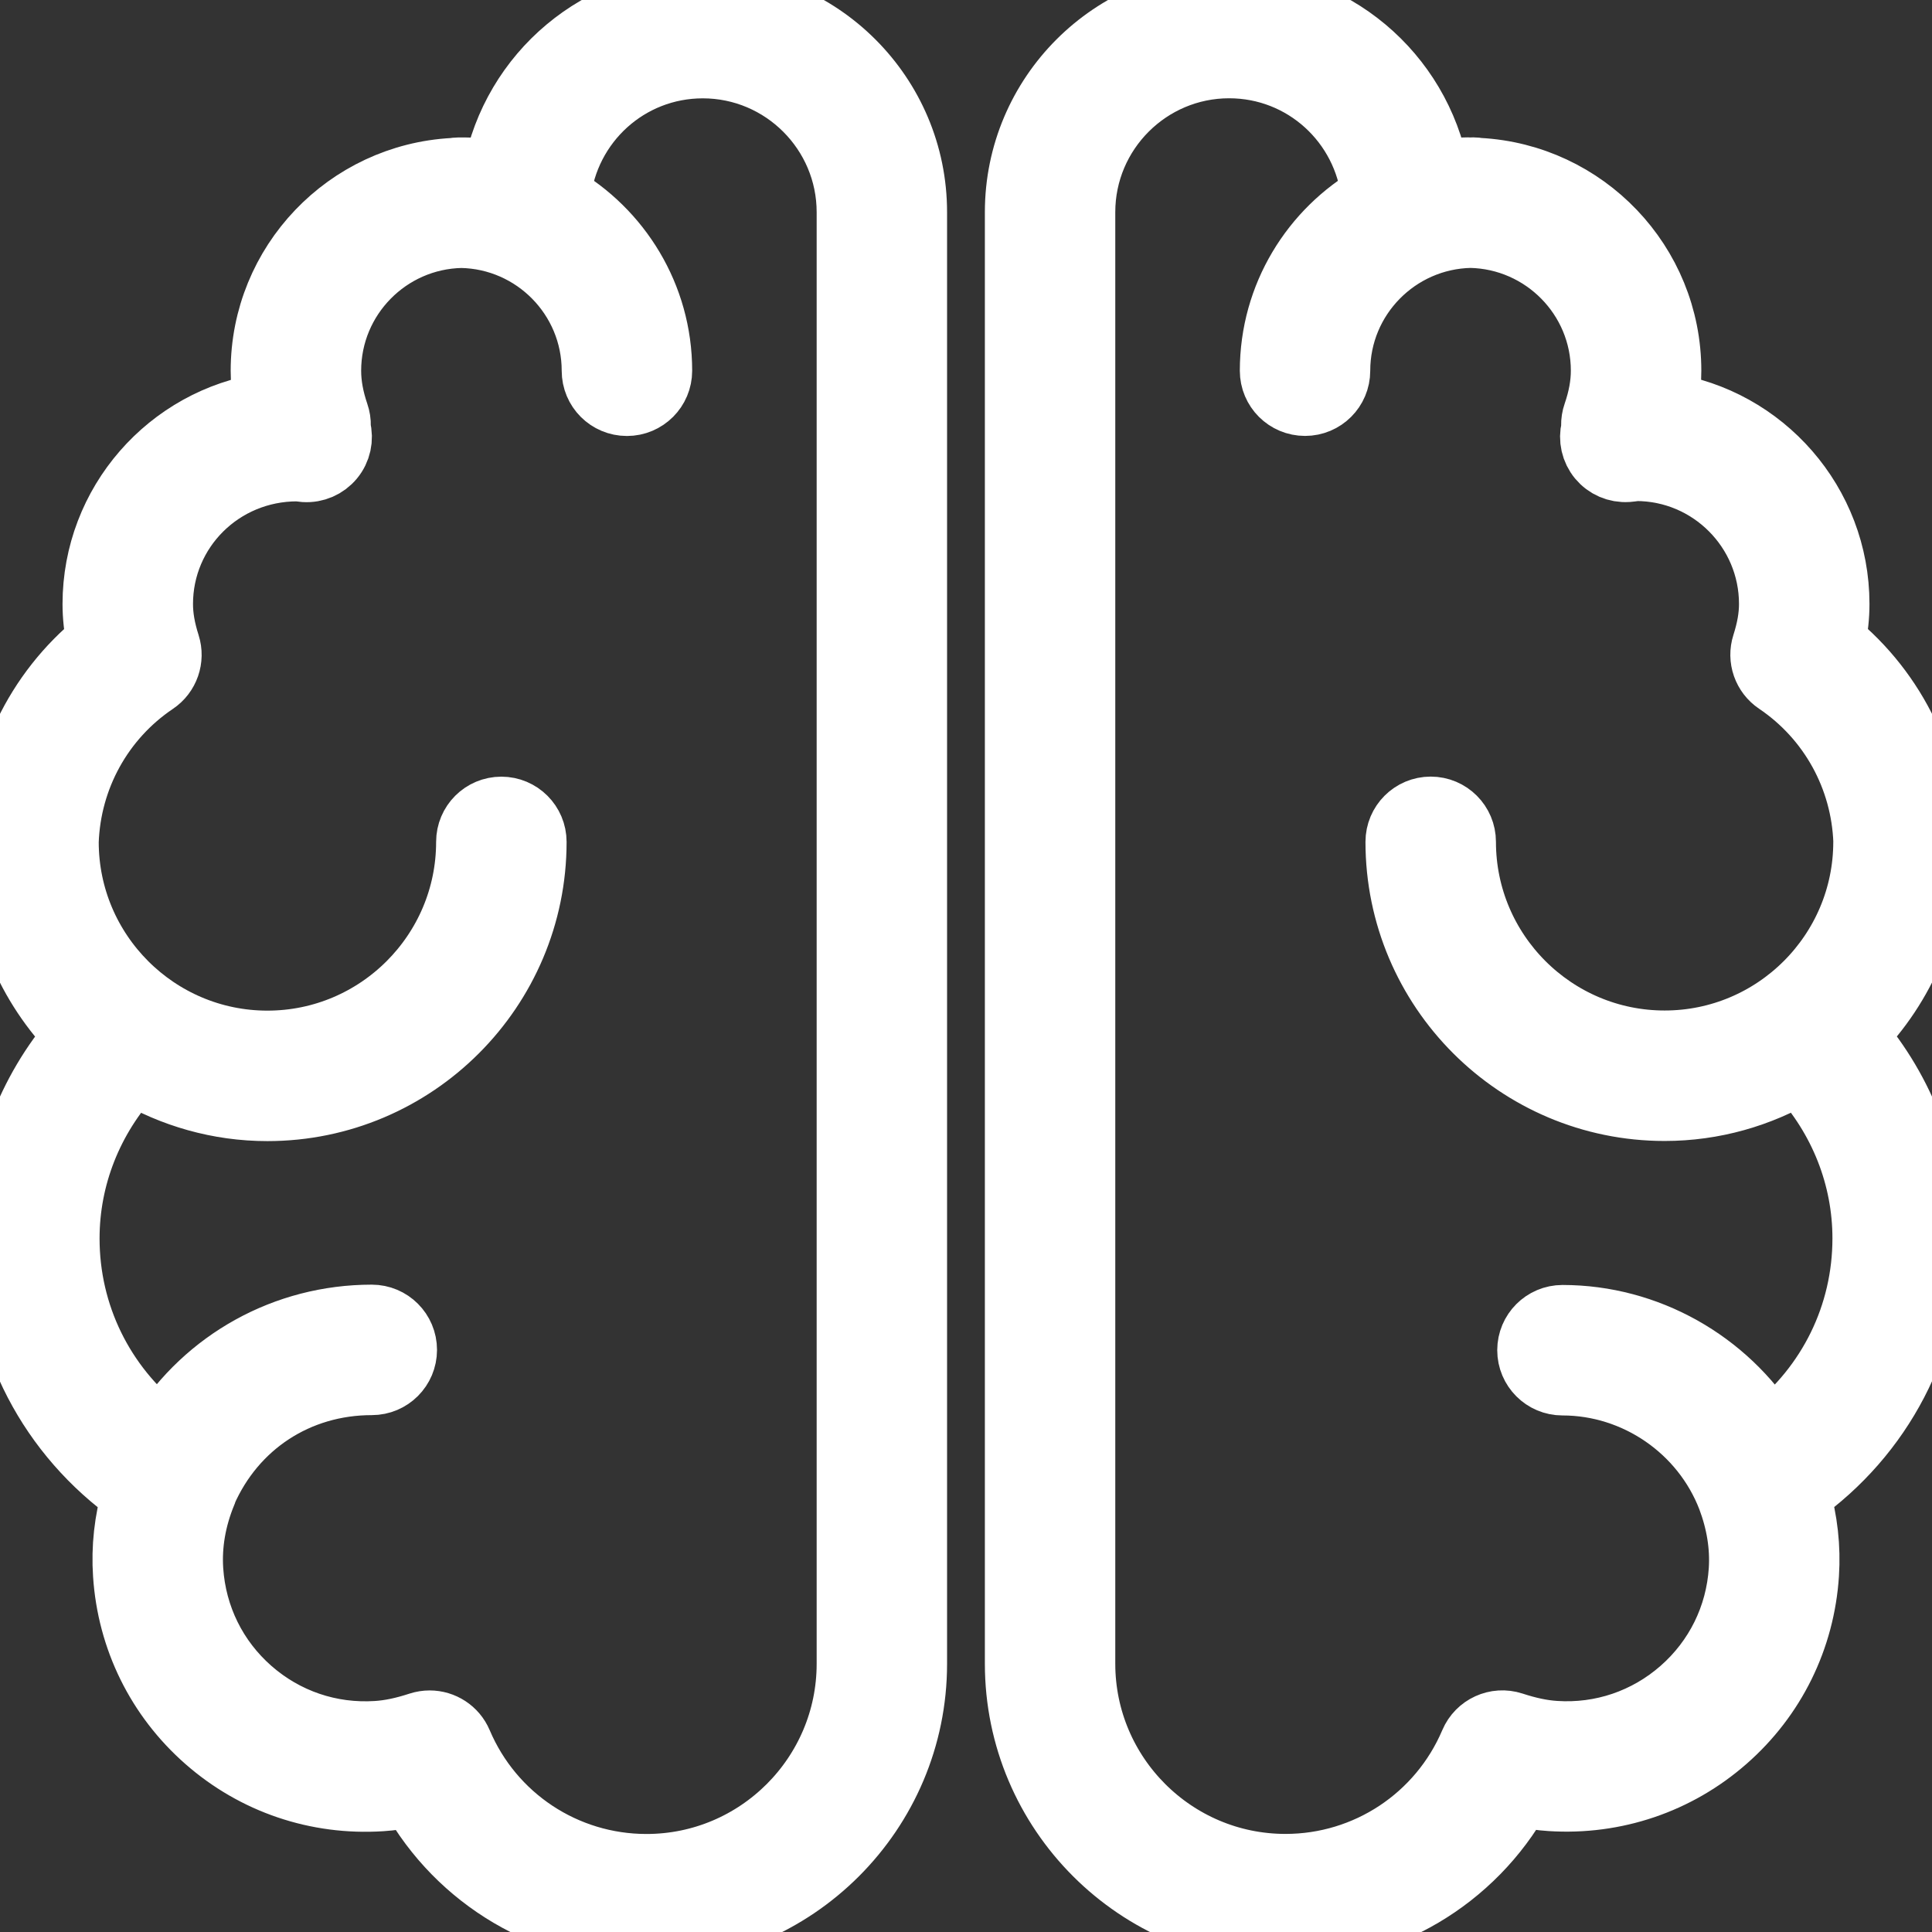
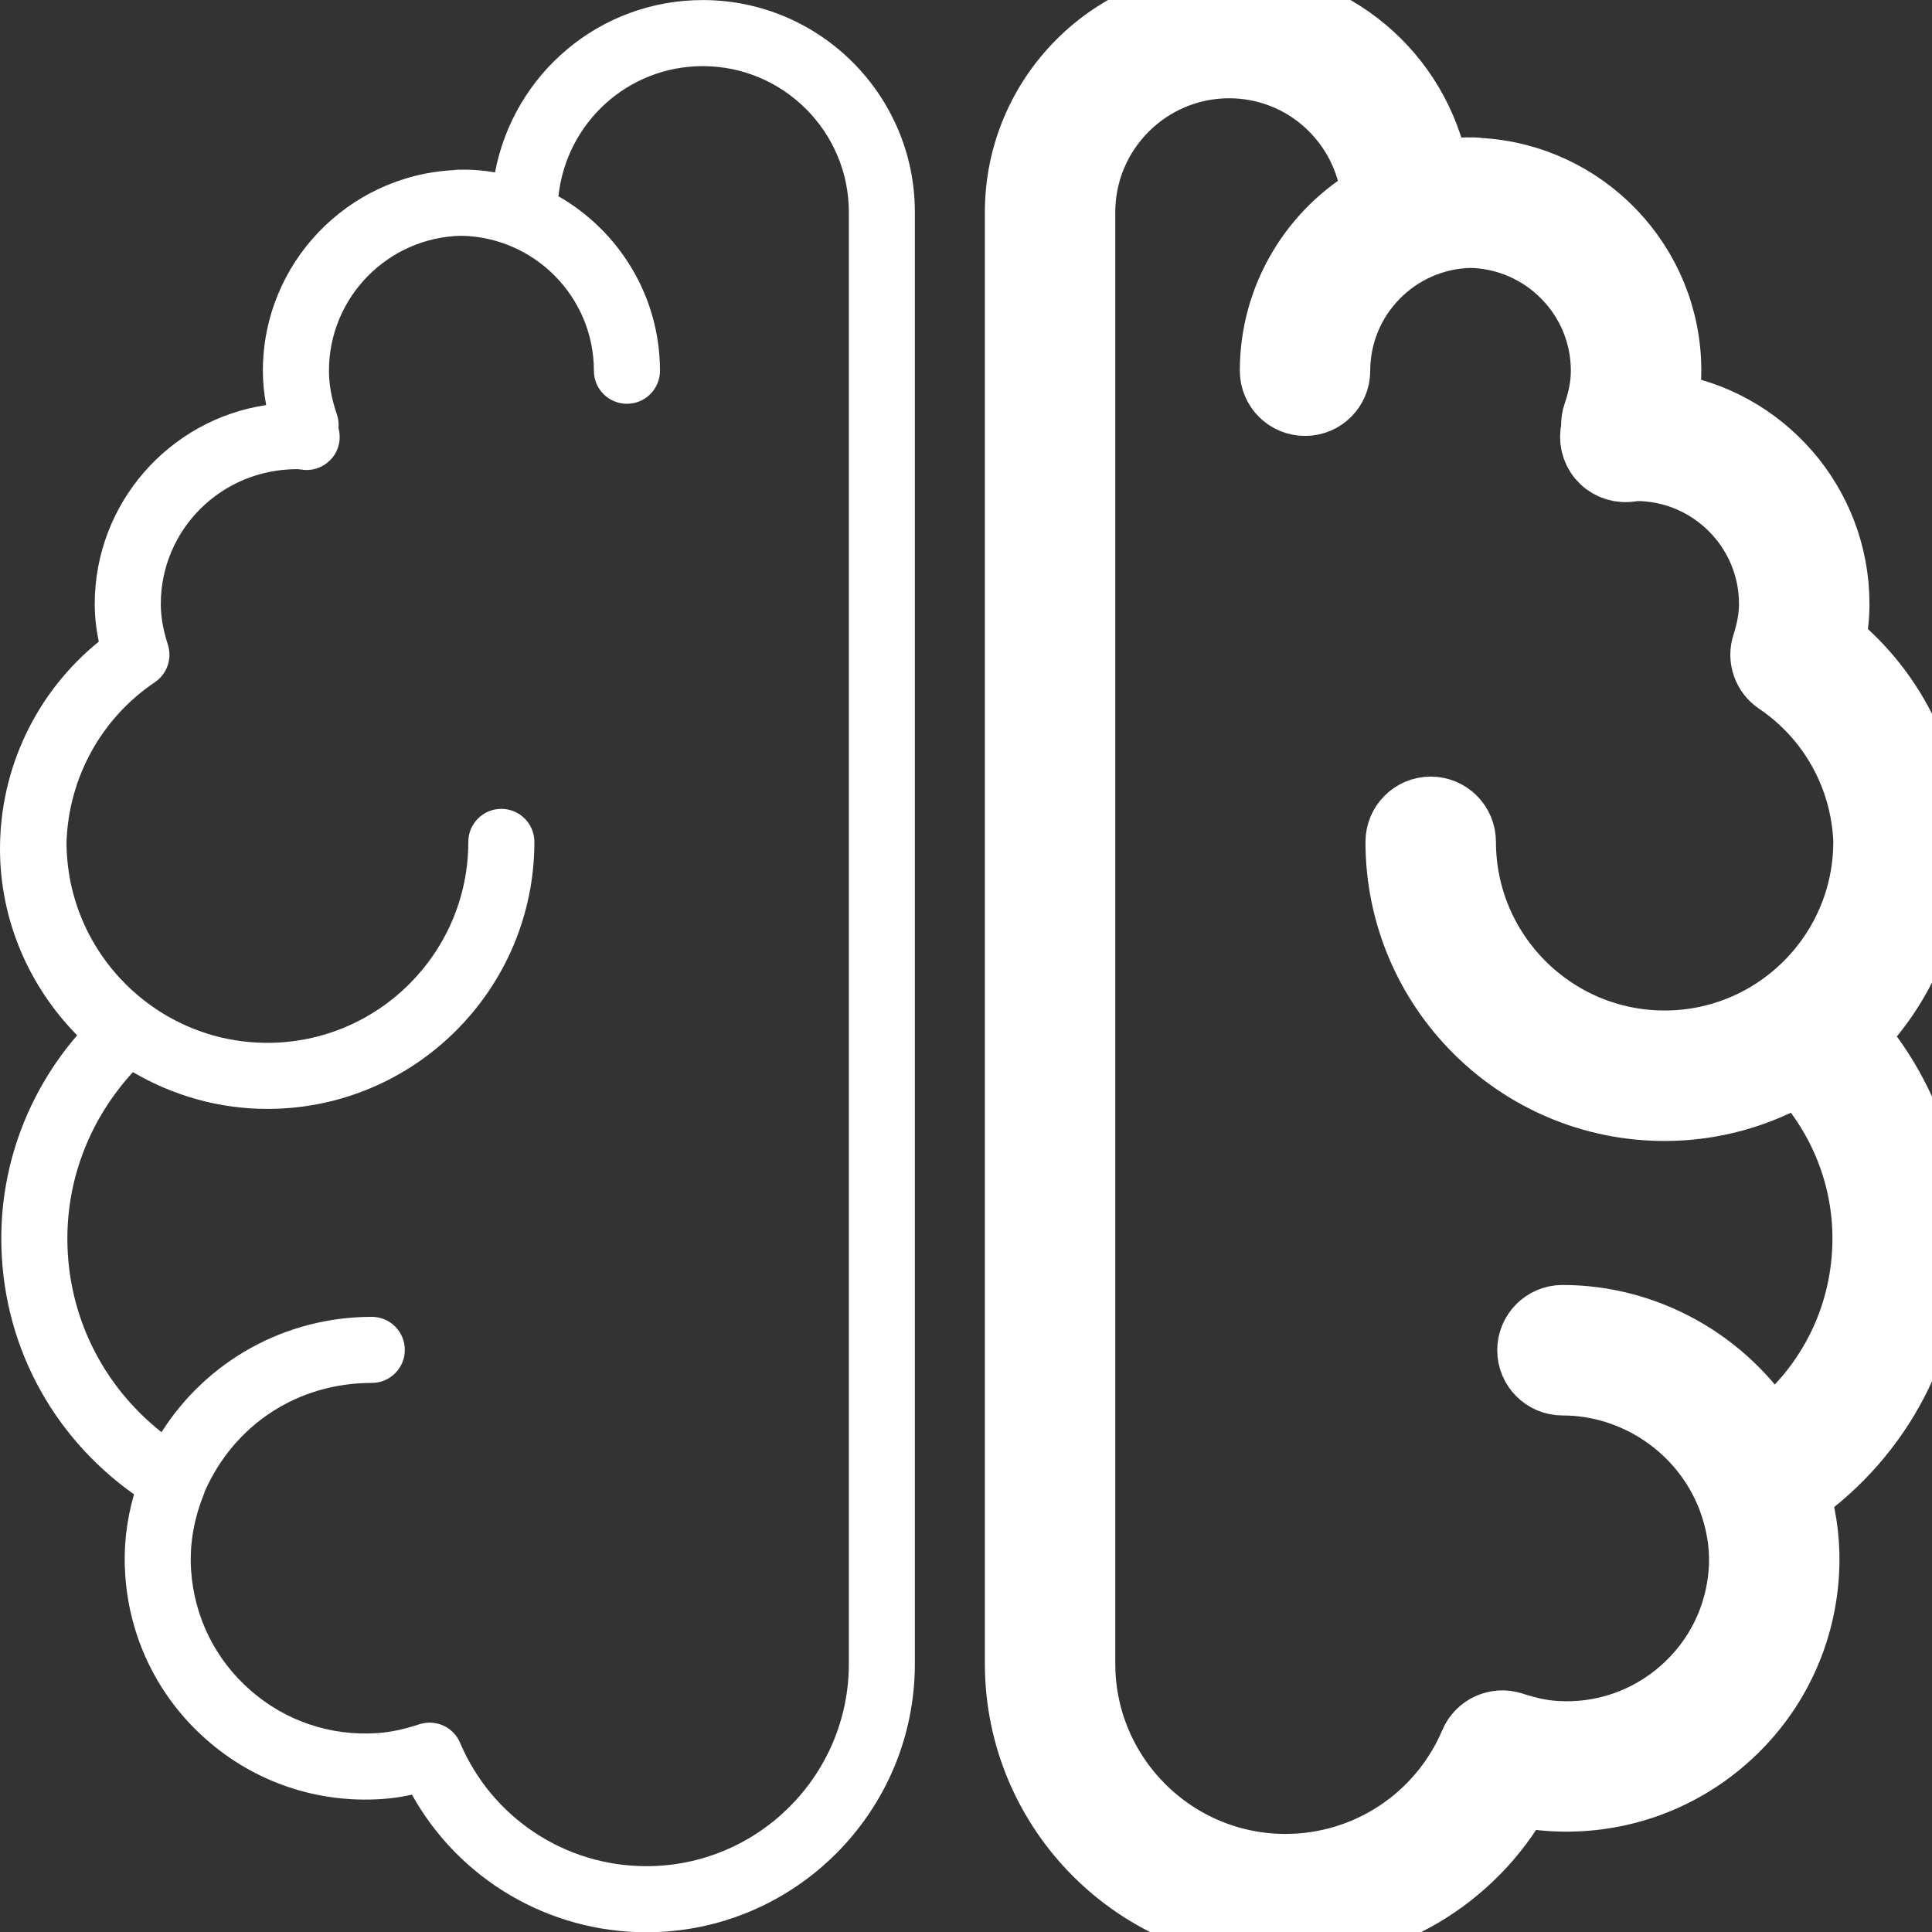
<svg xmlns="http://www.w3.org/2000/svg" width="30" height="30" viewBox="0 0 30 30" fill="none">
  <rect x="0" y="0" width="30" height="30" fill="#333333" stroke="none" />
  <path d="M30 13.181C30 11.924 29.433 10.746 28.466 9.962C28.509 9.761 28.529 9.568 28.529 9.378C28.529 7.813 27.372 6.512 25.867 6.288C25.902 6.108 25.918 5.932 25.918 5.756C25.918 4.089 24.605 2.727 22.959 2.641C22.932 2.636 22.905 2.633 22.876 2.633C22.869 2.633 22.861 2.633 22.854 2.634C22.848 2.634 22.841 2.634 22.835 2.635C22.829 2.634 22.823 2.634 22.817 2.634C22.81 2.633 22.802 2.633 22.794 2.633C22.637 2.633 22.48 2.647 22.313 2.676C22.024 1.142 20.688 0 19.087 0C17.27 0 15.793 1.478 15.793 3.294V25.834C15.793 28.133 17.663 30.002 19.962 30.002C21.487 30.002 22.871 29.177 23.602 27.866C23.766 27.902 23.923 27.924 24.081 27.934C25.073 27.997 26.04 27.672 26.791 27.013C27.542 26.355 27.991 25.442 28.056 24.445C28.083 24.03 28.037 23.613 27.918 23.201C29.216 22.281 29.979 20.824 29.979 19.228C29.979 18.07 29.562 16.959 28.801 16.074C29.567 15.298 30 14.261 30 13.181ZM28.954 19.229C28.954 20.42 28.413 21.513 27.485 22.244C26.799 21.151 25.581 20.453 24.262 20.453C23.979 20.453 23.749 20.683 23.749 20.966C23.749 21.249 23.979 21.479 24.262 21.479C25.404 21.479 26.445 22.195 26.855 23.26C26.995 23.632 27.057 24.009 27.033 24.38C26.986 25.103 26.66 25.765 26.115 26.243C25.57 26.721 24.87 26.959 24.148 26.911C23.945 26.898 23.735 26.854 23.487 26.773C23.234 26.691 22.96 26.816 22.856 27.061C22.362 28.224 21.225 28.977 19.961 28.977C18.228 28.977 16.818 27.567 16.818 25.834V3.294C16.818 2.044 17.836 1.026 19.086 1.026C20.248 1.026 21.204 1.902 21.329 3.046C20.388 3.585 19.752 4.597 19.752 5.757C19.752 6.04 19.981 6.269 20.265 6.269C20.548 6.269 20.777 6.04 20.777 5.757C20.777 4.613 21.697 3.683 22.834 3.66C23.972 3.683 24.892 4.613 24.892 5.756C24.892 5.969 24.852 6.189 24.769 6.43C24.749 6.487 24.74 6.546 24.741 6.606C24.741 6.62 24.742 6.633 24.744 6.646L24.74 6.658C24.7 6.817 24.738 6.985 24.843 7.112C24.948 7.238 25.105 7.306 25.271 7.296C25.306 7.293 25.342 7.289 25.405 7.28C26.562 7.28 27.503 8.221 27.503 9.378C27.503 9.574 27.468 9.774 27.393 10.01C27.323 10.227 27.406 10.464 27.595 10.591C28.427 11.152 28.932 12.072 28.968 13.068C28.968 13.069 28.967 13.071 28.967 13.072C28.967 14.792 27.568 16.191 25.848 16.191C24.128 16.191 22.729 14.792 22.729 13.072C22.729 12.789 22.499 12.559 22.216 12.559C21.933 12.559 21.703 12.789 21.703 13.072C21.703 15.358 23.562 17.217 25.848 17.217C26.61 17.217 27.322 17.007 27.936 16.647C28.592 17.361 28.954 18.276 28.954 19.229Z" fill="white" />
  <path d="M30 13.181C30 11.924 29.433 10.746 28.466 9.962C28.509 9.761 28.529 9.568 28.529 9.378C28.529 7.813 27.372 6.512 25.867 6.288C25.902 6.108 25.918 5.932 25.918 5.756C25.918 4.089 24.605 2.727 22.959 2.641C22.932 2.636 22.905 2.633 22.876 2.633C22.869 2.633 22.861 2.633 22.854 2.634C22.848 2.634 22.841 2.634 22.835 2.635C22.829 2.634 22.823 2.634 22.817 2.634C22.81 2.633 22.802 2.633 22.794 2.633C22.637 2.633 22.48 2.647 22.313 2.676C22.024 1.142 20.688 0 19.087 0C17.27 0 15.793 1.478 15.793 3.294V25.834C15.793 28.133 17.663 30.002 19.962 30.002C21.487 30.002 22.871 29.177 23.602 27.866C23.766 27.902 23.923 27.924 24.081 27.934C25.073 27.997 26.04 27.672 26.791 27.013C27.542 26.355 27.991 25.442 28.056 24.445C28.083 24.03 28.037 23.613 27.918 23.201C29.216 22.281 29.979 20.824 29.979 19.228C29.979 18.07 29.562 16.959 28.801 16.074C29.567 15.298 30 14.261 30 13.181ZM28.954 19.229C28.954 20.42 28.413 21.513 27.485 22.244C26.799 21.151 25.581 20.453 24.262 20.453C23.979 20.453 23.749 20.683 23.749 20.966C23.749 21.249 23.979 21.479 24.262 21.479C25.404 21.479 26.445 22.195 26.855 23.26C26.995 23.632 27.057 24.009 27.033 24.38C26.986 25.103 26.66 25.765 26.115 26.243C25.57 26.721 24.87 26.959 24.148 26.911C23.945 26.898 23.735 26.854 23.487 26.773C23.234 26.691 22.96 26.816 22.856 27.061C22.362 28.224 21.225 28.977 19.961 28.977C18.228 28.977 16.818 27.567 16.818 25.834V3.294C16.818 2.044 17.836 1.026 19.086 1.026C20.248 1.026 21.204 1.902 21.329 3.046C20.388 3.585 19.752 4.597 19.752 5.757C19.752 6.04 19.981 6.269 20.265 6.269C20.548 6.269 20.777 6.04 20.777 5.757C20.777 4.613 21.697 3.683 22.834 3.66C23.972 3.683 24.892 4.613 24.892 5.756C24.892 5.969 24.852 6.189 24.769 6.43C24.749 6.487 24.74 6.546 24.741 6.606C24.741 6.62 24.742 6.633 24.744 6.646L24.74 6.658C24.7 6.817 24.738 6.985 24.843 7.112C24.948 7.238 25.105 7.306 25.271 7.296C25.306 7.293 25.342 7.289 25.405 7.28C26.562 7.28 27.503 8.221 27.503 9.378C27.503 9.574 27.468 9.774 27.393 10.01C27.323 10.227 27.406 10.464 27.595 10.591C28.427 11.152 28.932 12.072 28.968 13.068C28.968 13.069 28.967 13.071 28.967 13.072C28.967 14.792 27.568 16.191 25.848 16.191C24.128 16.191 22.729 14.792 22.729 13.072C22.729 12.789 22.499 12.559 22.216 12.559C21.933 12.559 21.703 12.789 21.703 13.072C21.703 15.358 23.562 17.217 25.848 17.217C26.61 17.217 27.322 17.007 27.936 16.647C28.592 17.361 28.954 18.276 28.954 19.229Z" stroke="white" />
  <path d="M10.913 0.001C9.312 0.001 7.976 1.144 7.687 2.677C7.52 2.648 7.363 2.634 7.206 2.634C7.198 2.634 7.191 2.635 7.184 2.635C7.177 2.636 7.171 2.636 7.165 2.636C7.159 2.636 7.153 2.636 7.147 2.635C7.139 2.635 7.132 2.634 7.124 2.634C7.096 2.634 7.068 2.638 7.041 2.642C5.395 2.729 4.082 4.091 4.082 5.758C4.082 5.933 4.099 6.11 4.133 6.29C2.629 6.514 1.471 7.814 1.471 9.38C1.471 9.569 1.492 9.762 1.534 9.963C0.567 10.747 0 11.925 0 13.182C0 14.262 0.433 15.3 1.198 16.076C0.437 16.961 0.02 18.073 0.02 19.23C0.02 20.826 0.783 22.283 2.081 23.204C1.962 23.615 1.916 24.032 1.944 24.448C2.009 25.445 2.458 26.357 3.208 27.015C3.959 27.675 4.923 28 5.919 27.936C6.074 27.926 6.233 27.904 6.397 27.868C7.128 29.179 8.513 30.004 10.038 30.004C12.336 30.004 14.206 28.134 14.206 25.836V3.295C14.207 1.479 12.729 0.001 10.913 0.001ZM13.181 25.835C13.181 27.568 11.771 28.978 10.038 28.978C8.774 28.978 7.638 28.226 7.144 27.062C7.062 26.868 6.873 26.749 6.672 26.749C6.619 26.749 6.566 26.757 6.513 26.774C6.265 26.855 6.055 26.899 5.852 26.912C5.127 26.959 4.43 26.722 3.885 26.244C3.34 25.766 3.015 25.104 2.967 24.381C2.941 23.984 3.01 23.582 3.172 23.186C3.173 23.182 3.173 23.179 3.174 23.176C3.174 23.173 3.175 23.17 3.176 23.167C3.634 22.122 4.62 21.474 5.773 21.474C6.057 21.474 6.286 21.244 6.286 20.961C6.286 20.678 6.057 20.448 5.773 20.448C4.427 20.448 3.208 21.134 2.508 22.239C1.585 21.508 1.046 20.418 1.046 19.23C1.046 18.277 1.408 17.363 2.064 16.648C2.678 17.008 3.391 17.219 4.152 17.219C6.438 17.219 8.298 15.359 8.298 13.073C8.298 12.79 8.068 12.56 7.785 12.56C7.501 12.56 7.272 12.79 7.272 13.073C7.272 14.793 5.873 16.193 4.152 16.193C2.432 16.193 1.033 14.793 1.033 13.073C1.033 13.073 1.033 13.072 1.033 13.071C1.068 12.075 1.572 11.154 2.405 10.593C2.594 10.466 2.676 10.229 2.607 10.012C2.532 9.776 2.497 9.575 2.497 9.379C2.497 8.225 3.434 7.285 4.615 7.285H4.623C4.658 7.29 4.693 7.294 4.729 7.297C4.895 7.307 5.053 7.238 5.158 7.111C5.263 6.984 5.3 6.815 5.258 6.655C5.258 6.655 5.257 6.65 5.256 6.645C5.256 6.643 5.256 6.641 5.256 6.64C5.257 6.63 5.258 6.62 5.258 6.612C5.26 6.551 5.25 6.489 5.23 6.431C5.148 6.19 5.108 5.969 5.108 5.757C5.108 4.614 6.027 3.683 7.165 3.661C8.303 3.683 9.222 4.614 9.222 5.757C9.222 6.041 9.451 6.27 9.735 6.27C10.018 6.27 10.248 6.041 10.248 5.757C10.248 4.598 9.611 3.586 8.671 3.047C8.795 1.903 9.751 1.027 10.913 1.027C12.163 1.027 13.181 2.045 13.181 3.295V25.835H13.181Z" fill="white" />
-   <path d="M10.913 0.001C9.312 0.001 7.976 1.144 7.687 2.677C7.52 2.648 7.363 2.634 7.206 2.634C7.198 2.634 7.191 2.635 7.184 2.635C7.177 2.636 7.171 2.636 7.165 2.636C7.159 2.636 7.153 2.636 7.147 2.635C7.139 2.635 7.132 2.634 7.124 2.634C7.096 2.634 7.068 2.638 7.041 2.642C5.395 2.729 4.082 4.091 4.082 5.758C4.082 5.933 4.099 6.11 4.133 6.29C2.629 6.514 1.471 7.814 1.471 9.38C1.471 9.569 1.492 9.762 1.534 9.963C0.567 10.747 0 11.925 0 13.182C0 14.262 0.433 15.3 1.198 16.076C0.437 16.961 0.02 18.073 0.02 19.23C0.02 20.826 0.783 22.283 2.081 23.204C1.962 23.615 1.916 24.032 1.944 24.448C2.009 25.445 2.458 26.357 3.208 27.015C3.959 27.675 4.923 28 5.919 27.936C6.074 27.926 6.233 27.904 6.397 27.868C7.128 29.179 8.513 30.004 10.038 30.004C12.336 30.004 14.206 28.134 14.206 25.836V3.295C14.207 1.479 12.729 0.001 10.913 0.001ZM13.181 25.835C13.181 27.568 11.771 28.978 10.038 28.978C8.774 28.978 7.638 28.226 7.144 27.062C7.062 26.868 6.873 26.749 6.672 26.749C6.619 26.749 6.566 26.757 6.513 26.774C6.265 26.855 6.055 26.899 5.852 26.912C5.127 26.959 4.43 26.722 3.885 26.244C3.34 25.766 3.015 25.104 2.967 24.381C2.941 23.984 3.01 23.582 3.172 23.186C3.173 23.182 3.173 23.179 3.174 23.176C3.174 23.173 3.175 23.17 3.176 23.167C3.634 22.122 4.62 21.474 5.773 21.474C6.057 21.474 6.286 21.244 6.286 20.961C6.286 20.678 6.057 20.448 5.773 20.448C4.427 20.448 3.208 21.134 2.508 22.239C1.585 21.508 1.046 20.418 1.046 19.23C1.046 18.277 1.408 17.363 2.064 16.648C2.678 17.008 3.391 17.219 4.152 17.219C6.438 17.219 8.298 15.359 8.298 13.073C8.298 12.79 8.068 12.56 7.785 12.56C7.501 12.56 7.272 12.79 7.272 13.073C7.272 14.793 5.873 16.193 4.152 16.193C2.432 16.193 1.033 14.793 1.033 13.073C1.033 13.073 1.033 13.072 1.033 13.071C1.068 12.075 1.572 11.154 2.405 10.593C2.594 10.466 2.676 10.229 2.607 10.012C2.532 9.776 2.497 9.575 2.497 9.379C2.497 8.225 3.434 7.285 4.615 7.285H4.623C4.658 7.29 4.693 7.294 4.729 7.297C4.895 7.307 5.053 7.238 5.158 7.111C5.263 6.984 5.3 6.815 5.258 6.655C5.258 6.655 5.257 6.65 5.256 6.645C5.256 6.643 5.256 6.641 5.256 6.64C5.257 6.63 5.258 6.62 5.258 6.612C5.26 6.551 5.25 6.489 5.23 6.431C5.148 6.19 5.108 5.969 5.108 5.757C5.108 4.614 6.027 3.683 7.165 3.661C8.303 3.683 9.222 4.614 9.222 5.757C9.222 6.041 9.451 6.27 9.735 6.27C10.018 6.27 10.248 6.041 10.248 5.757C10.248 4.598 9.611 3.586 8.671 3.047C8.795 1.903 9.751 1.027 10.913 1.027C12.163 1.027 13.181 2.045 13.181 3.295V25.835H13.181Z" stroke="white" />
</svg>